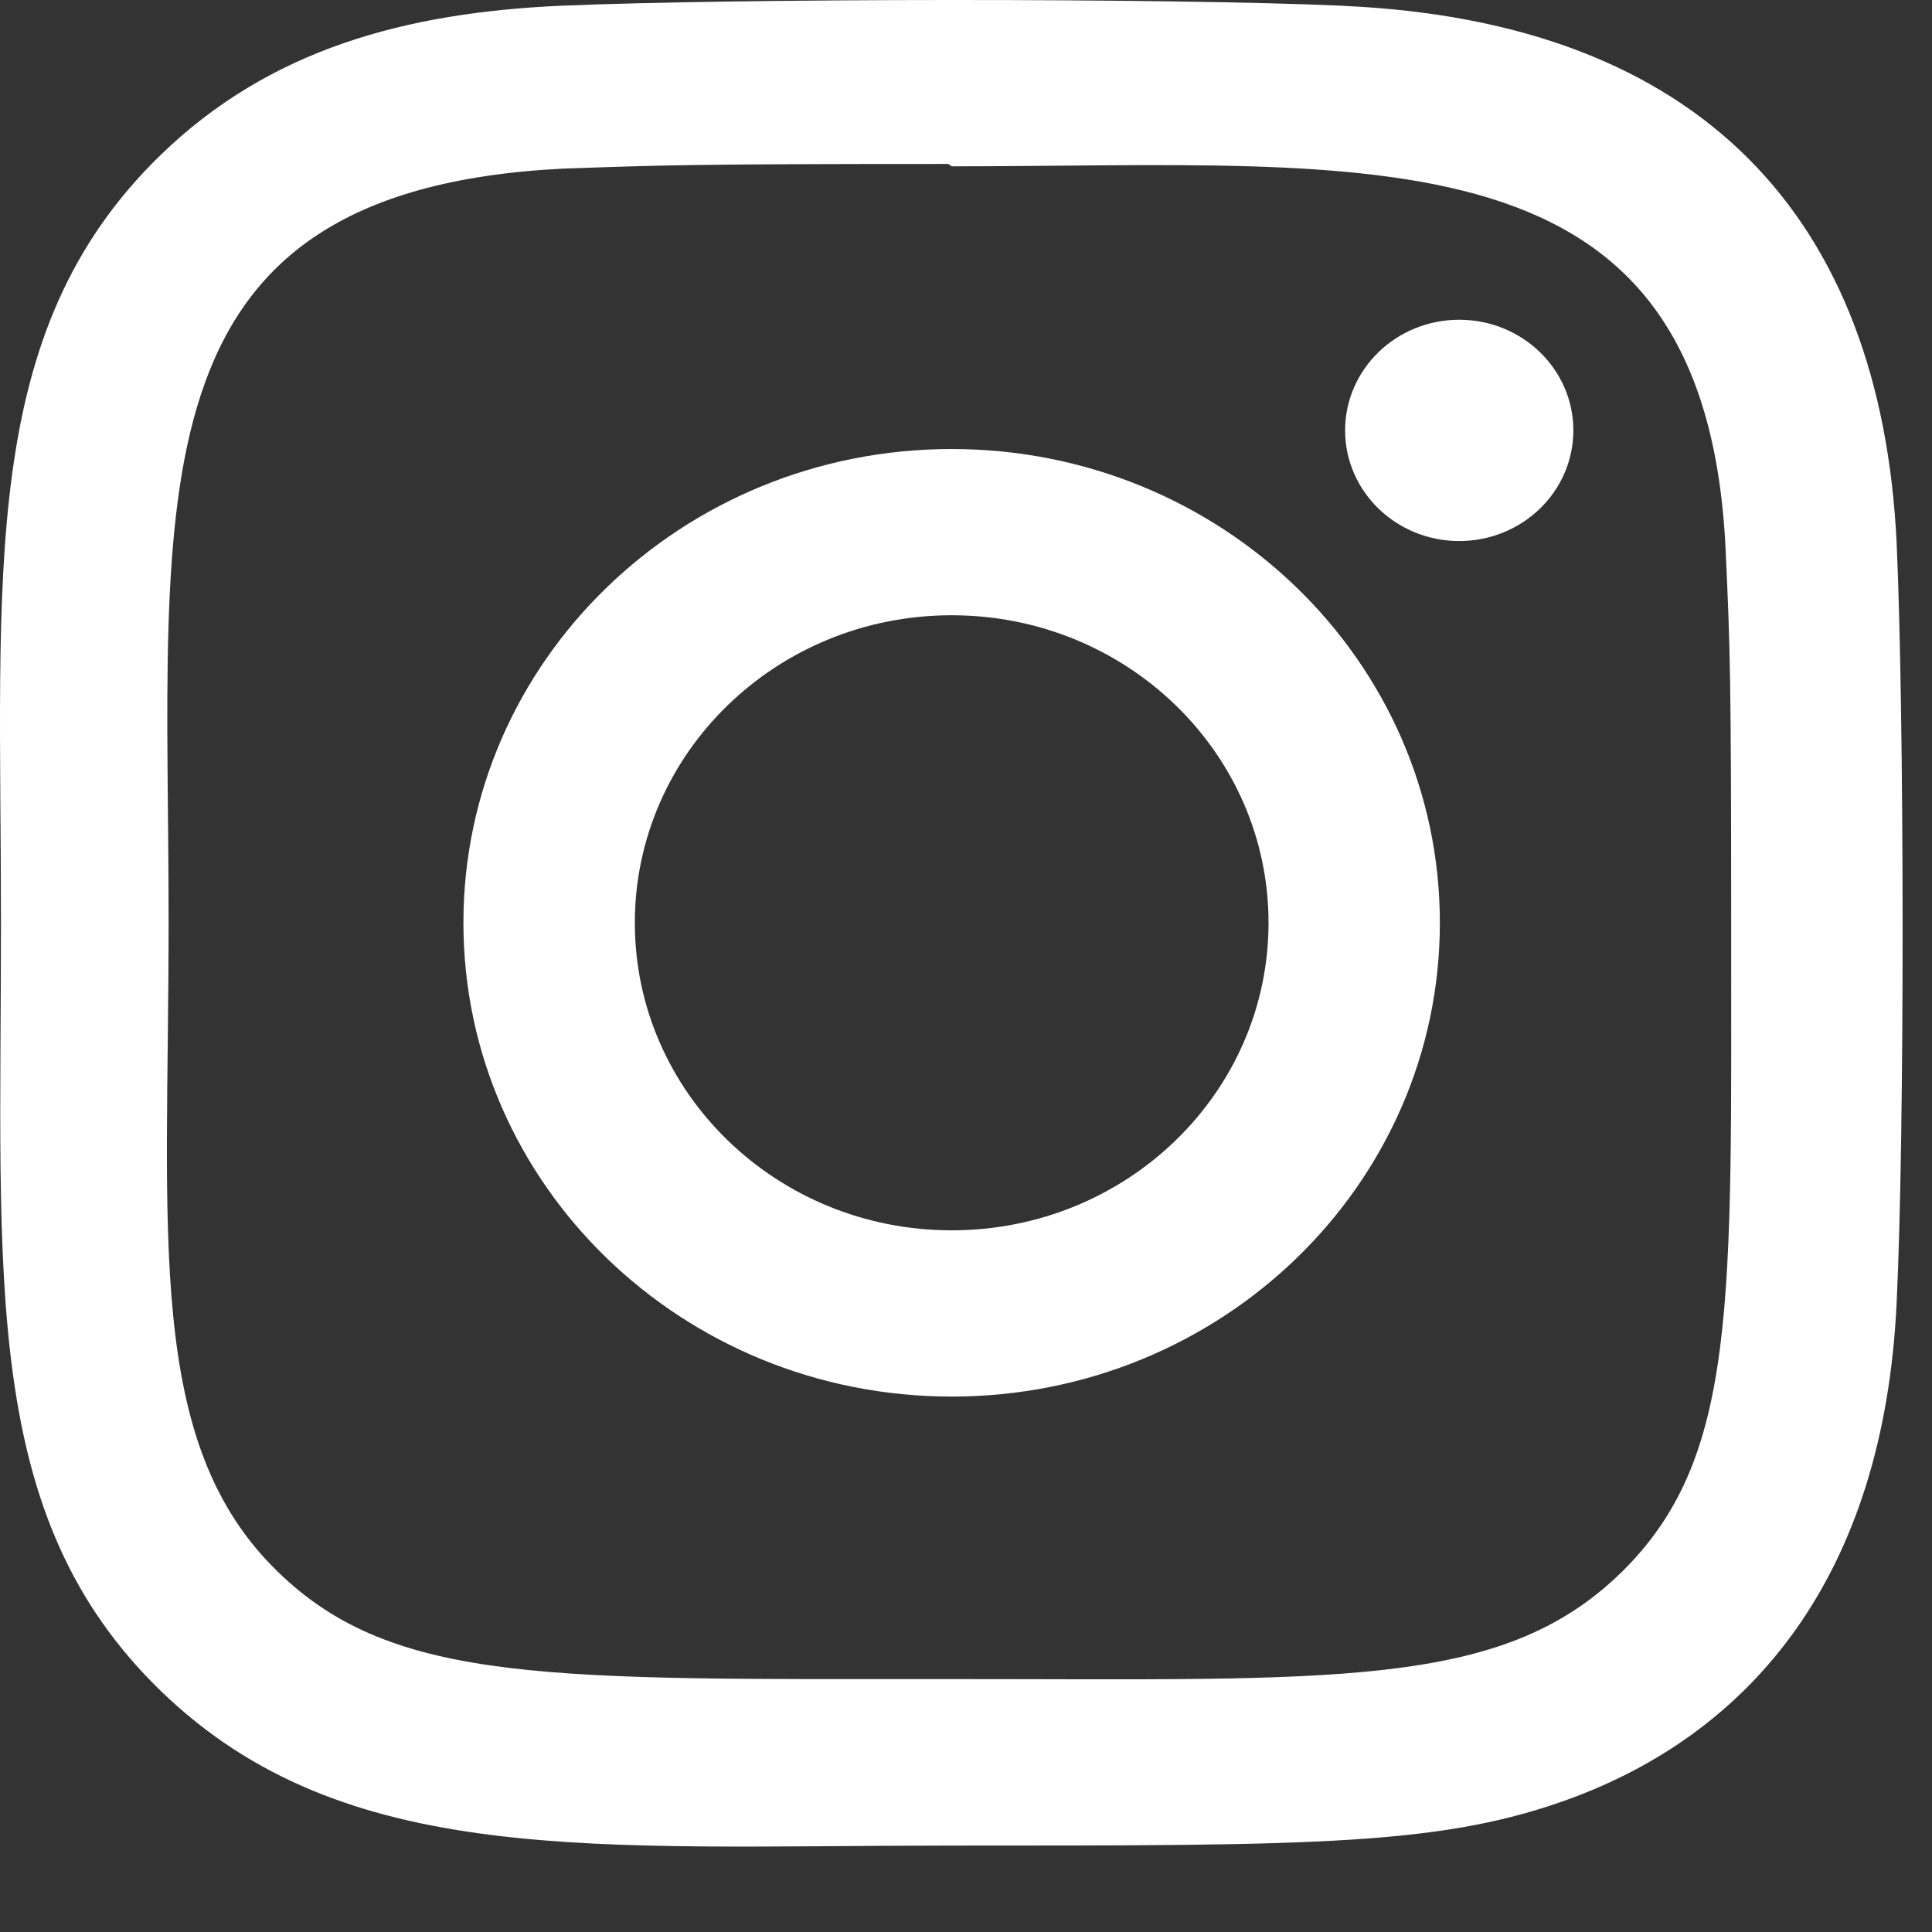
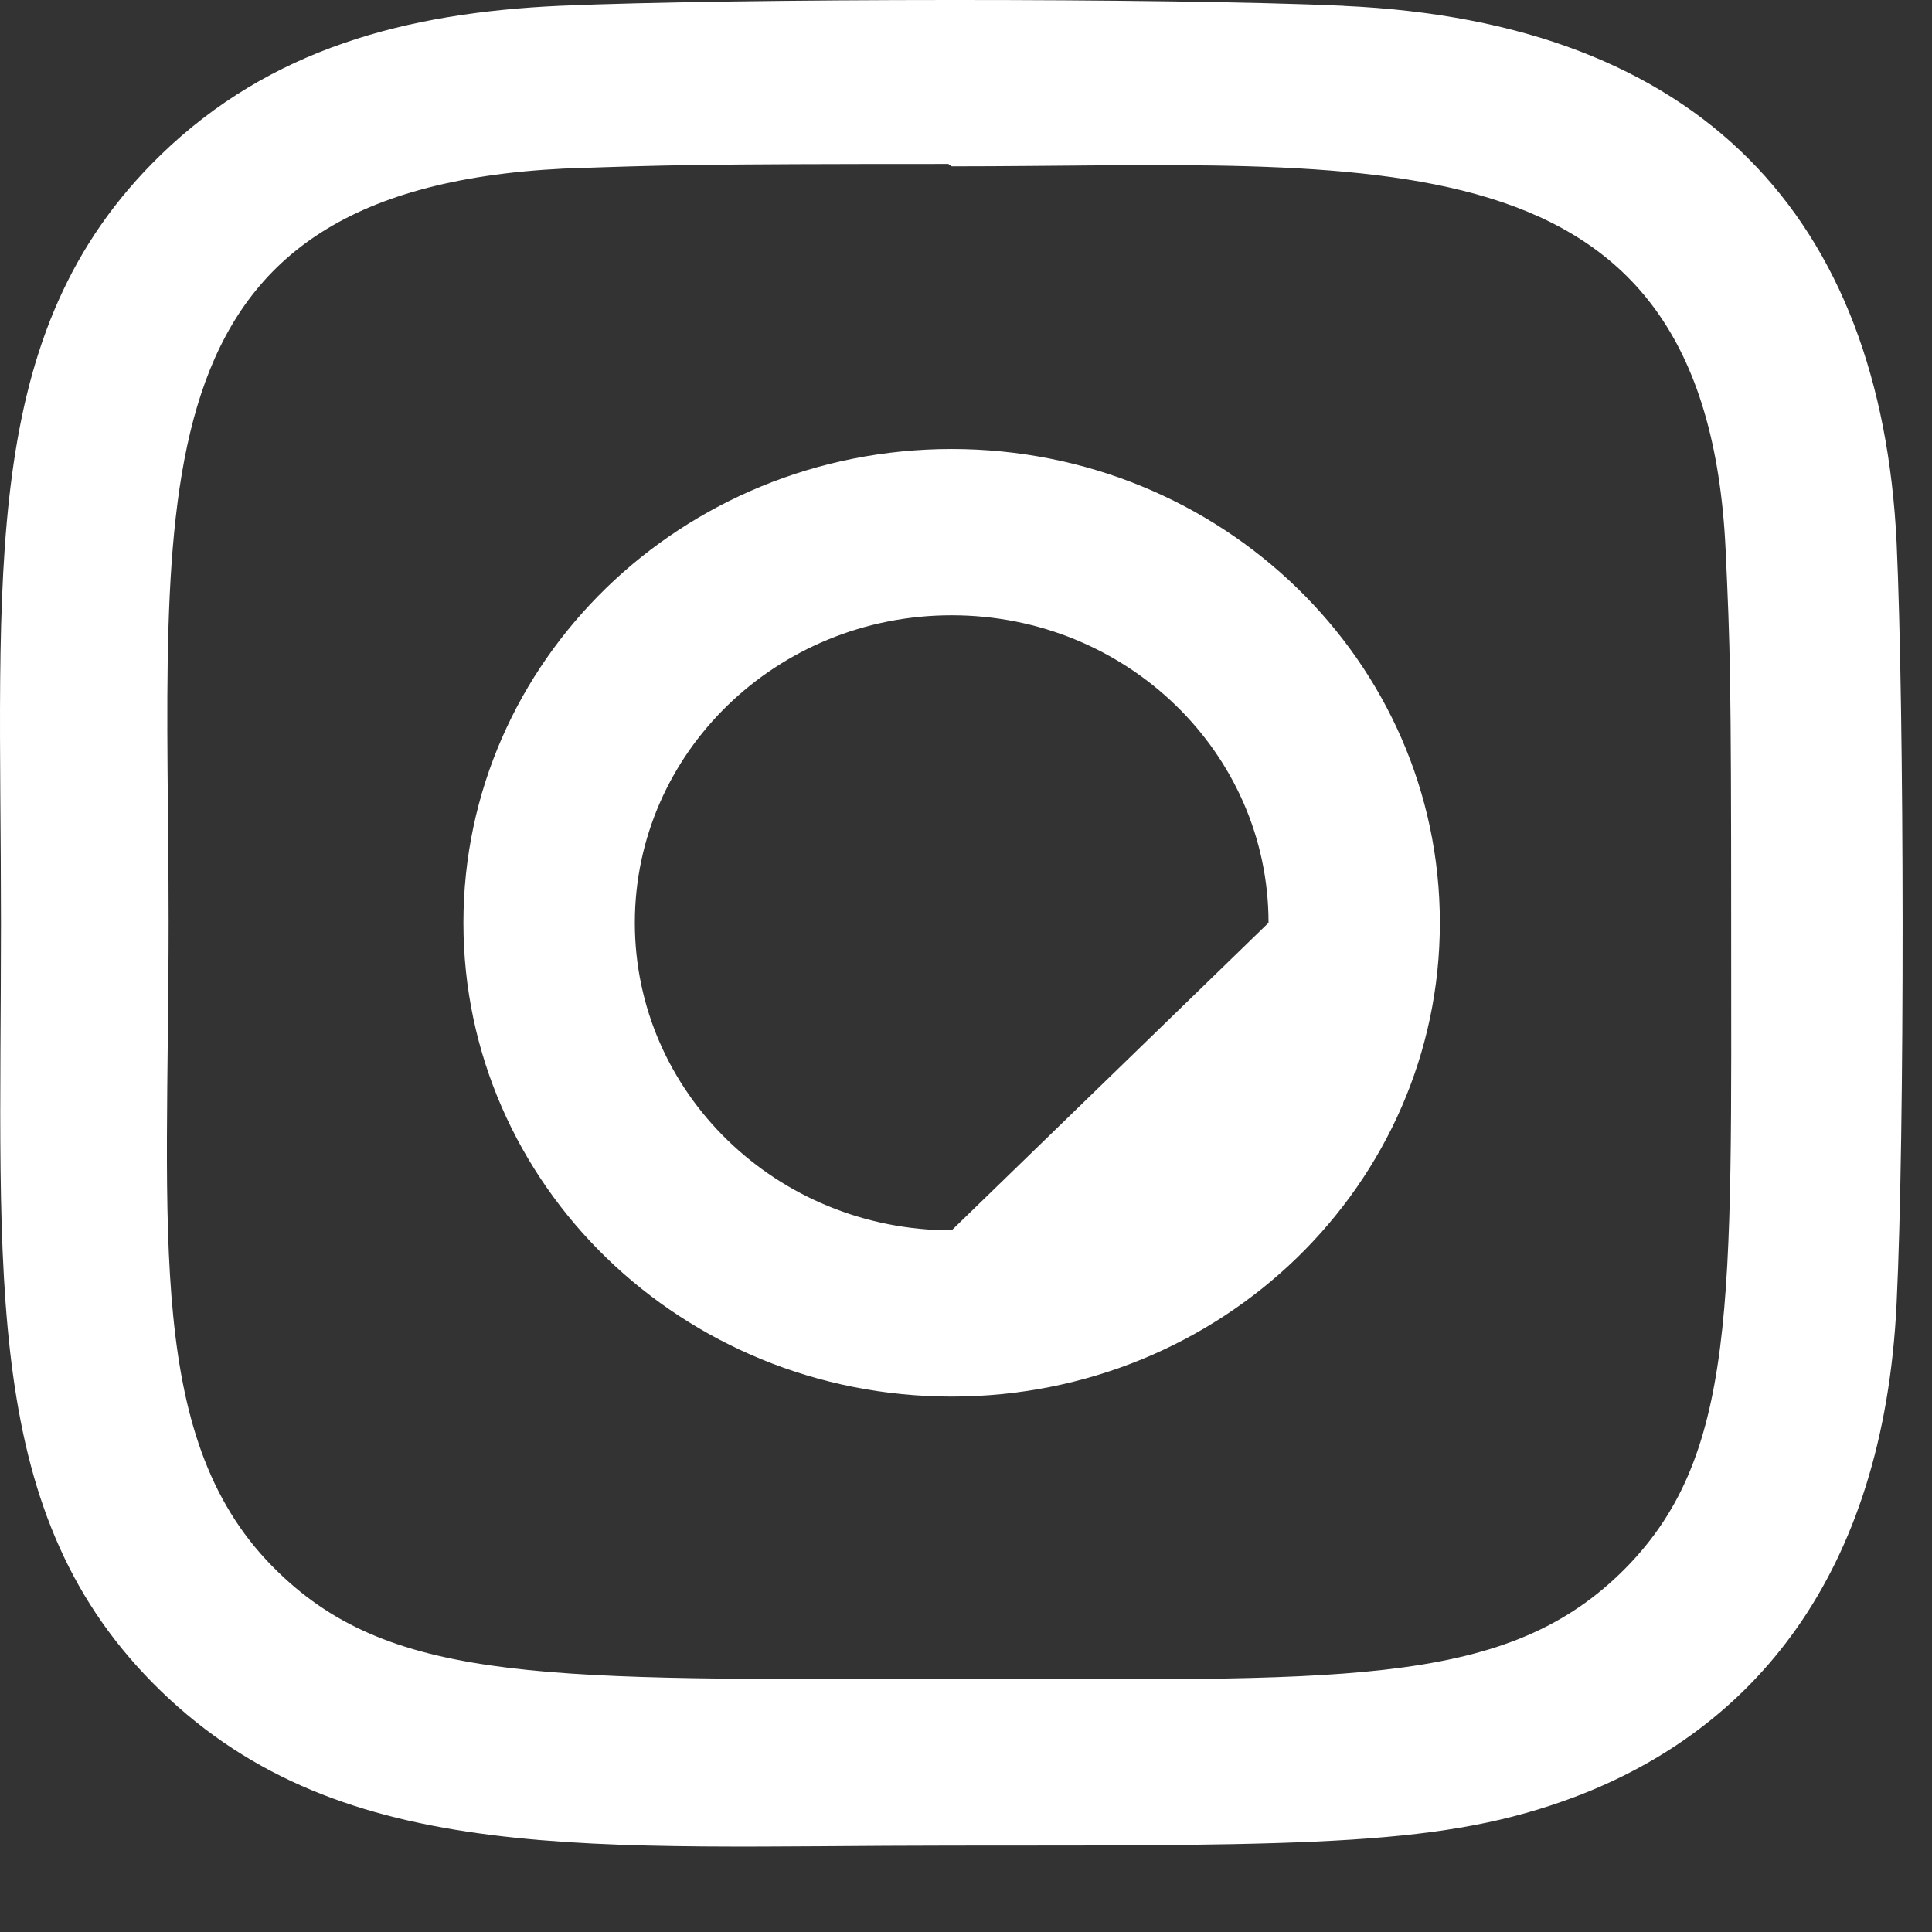
<svg xmlns="http://www.w3.org/2000/svg" width="22" height="22" fill="none">
  <rect width="100%" height="100%" fill="#333333" stroke="none" />
-   <path d="M10.837 5.113c-3.072 0-5.56 2.416-5.56 5.395 0 2.981 2.49 5.395 5.56 5.395 3.072 0 5.559-2.416 5.559-5.395 0-2.981-2.49-5.395-5.56-5.395Zm0 8.897c-1.994 0-3.608-1.568-3.608-3.502 0-1.934 1.615-3.502 3.608-3.502s3.608 1.568 3.608 3.502c0 1.934-1.614 3.502-3.608 3.502Z" fill="#fff" />
+   <path d="M10.837 5.113c-3.072 0-5.56 2.416-5.56 5.395 0 2.981 2.49 5.395 5.56 5.395 3.072 0 5.559-2.416 5.559-5.395 0-2.981-2.49-5.395-5.56-5.395Zm0 8.897c-1.994 0-3.608-1.568-3.608-3.502 0-1.934 1.615-3.502 3.608-3.502s3.608 1.568 3.608 3.502Z" fill="#fff" />
  <path d="M15.3.066c-1.994-.09-6.93-.086-8.926 0-1.753.08-3.3.49-4.546 1.7C-.255 3.788.011 6.513.011 10.51c0 4.09-.235 6.75 1.817 8.742 2.092 2.029 4.94 1.764 9.008 1.764 4.175 0 5.615.002 7.091-.552 2.007-.756 3.522-2.497 3.67-5.624.094-1.935.088-6.725 0-8.662-.179-3.69-2.22-5.929-6.298-6.111Zm3.154 17.847c-1.365 1.326-3.26 1.207-7.644 1.207-4.513 0-6.323.065-7.644-1.22-1.521-1.469-1.246-3.828-1.246-7.405 0-4.84-.512-8.326 4.494-8.575 1.15-.04 1.489-.053 4.384-.053l.04.027c4.81 0 8.585-.49 8.812 4.368.051 1.108.063 1.44.063 4.246-.001 4.33.084 6.097-1.259 7.405Z" fill="#fff" />
-   <path d="M16.616 6.161c.718 0 1.3-.564 1.3-1.26 0-.696-.582-1.26-1.3-1.26-.717 0-1.299.564-1.299 1.26 0 .696.582 1.26 1.3 1.26Z" fill="#fff" />
</svg>